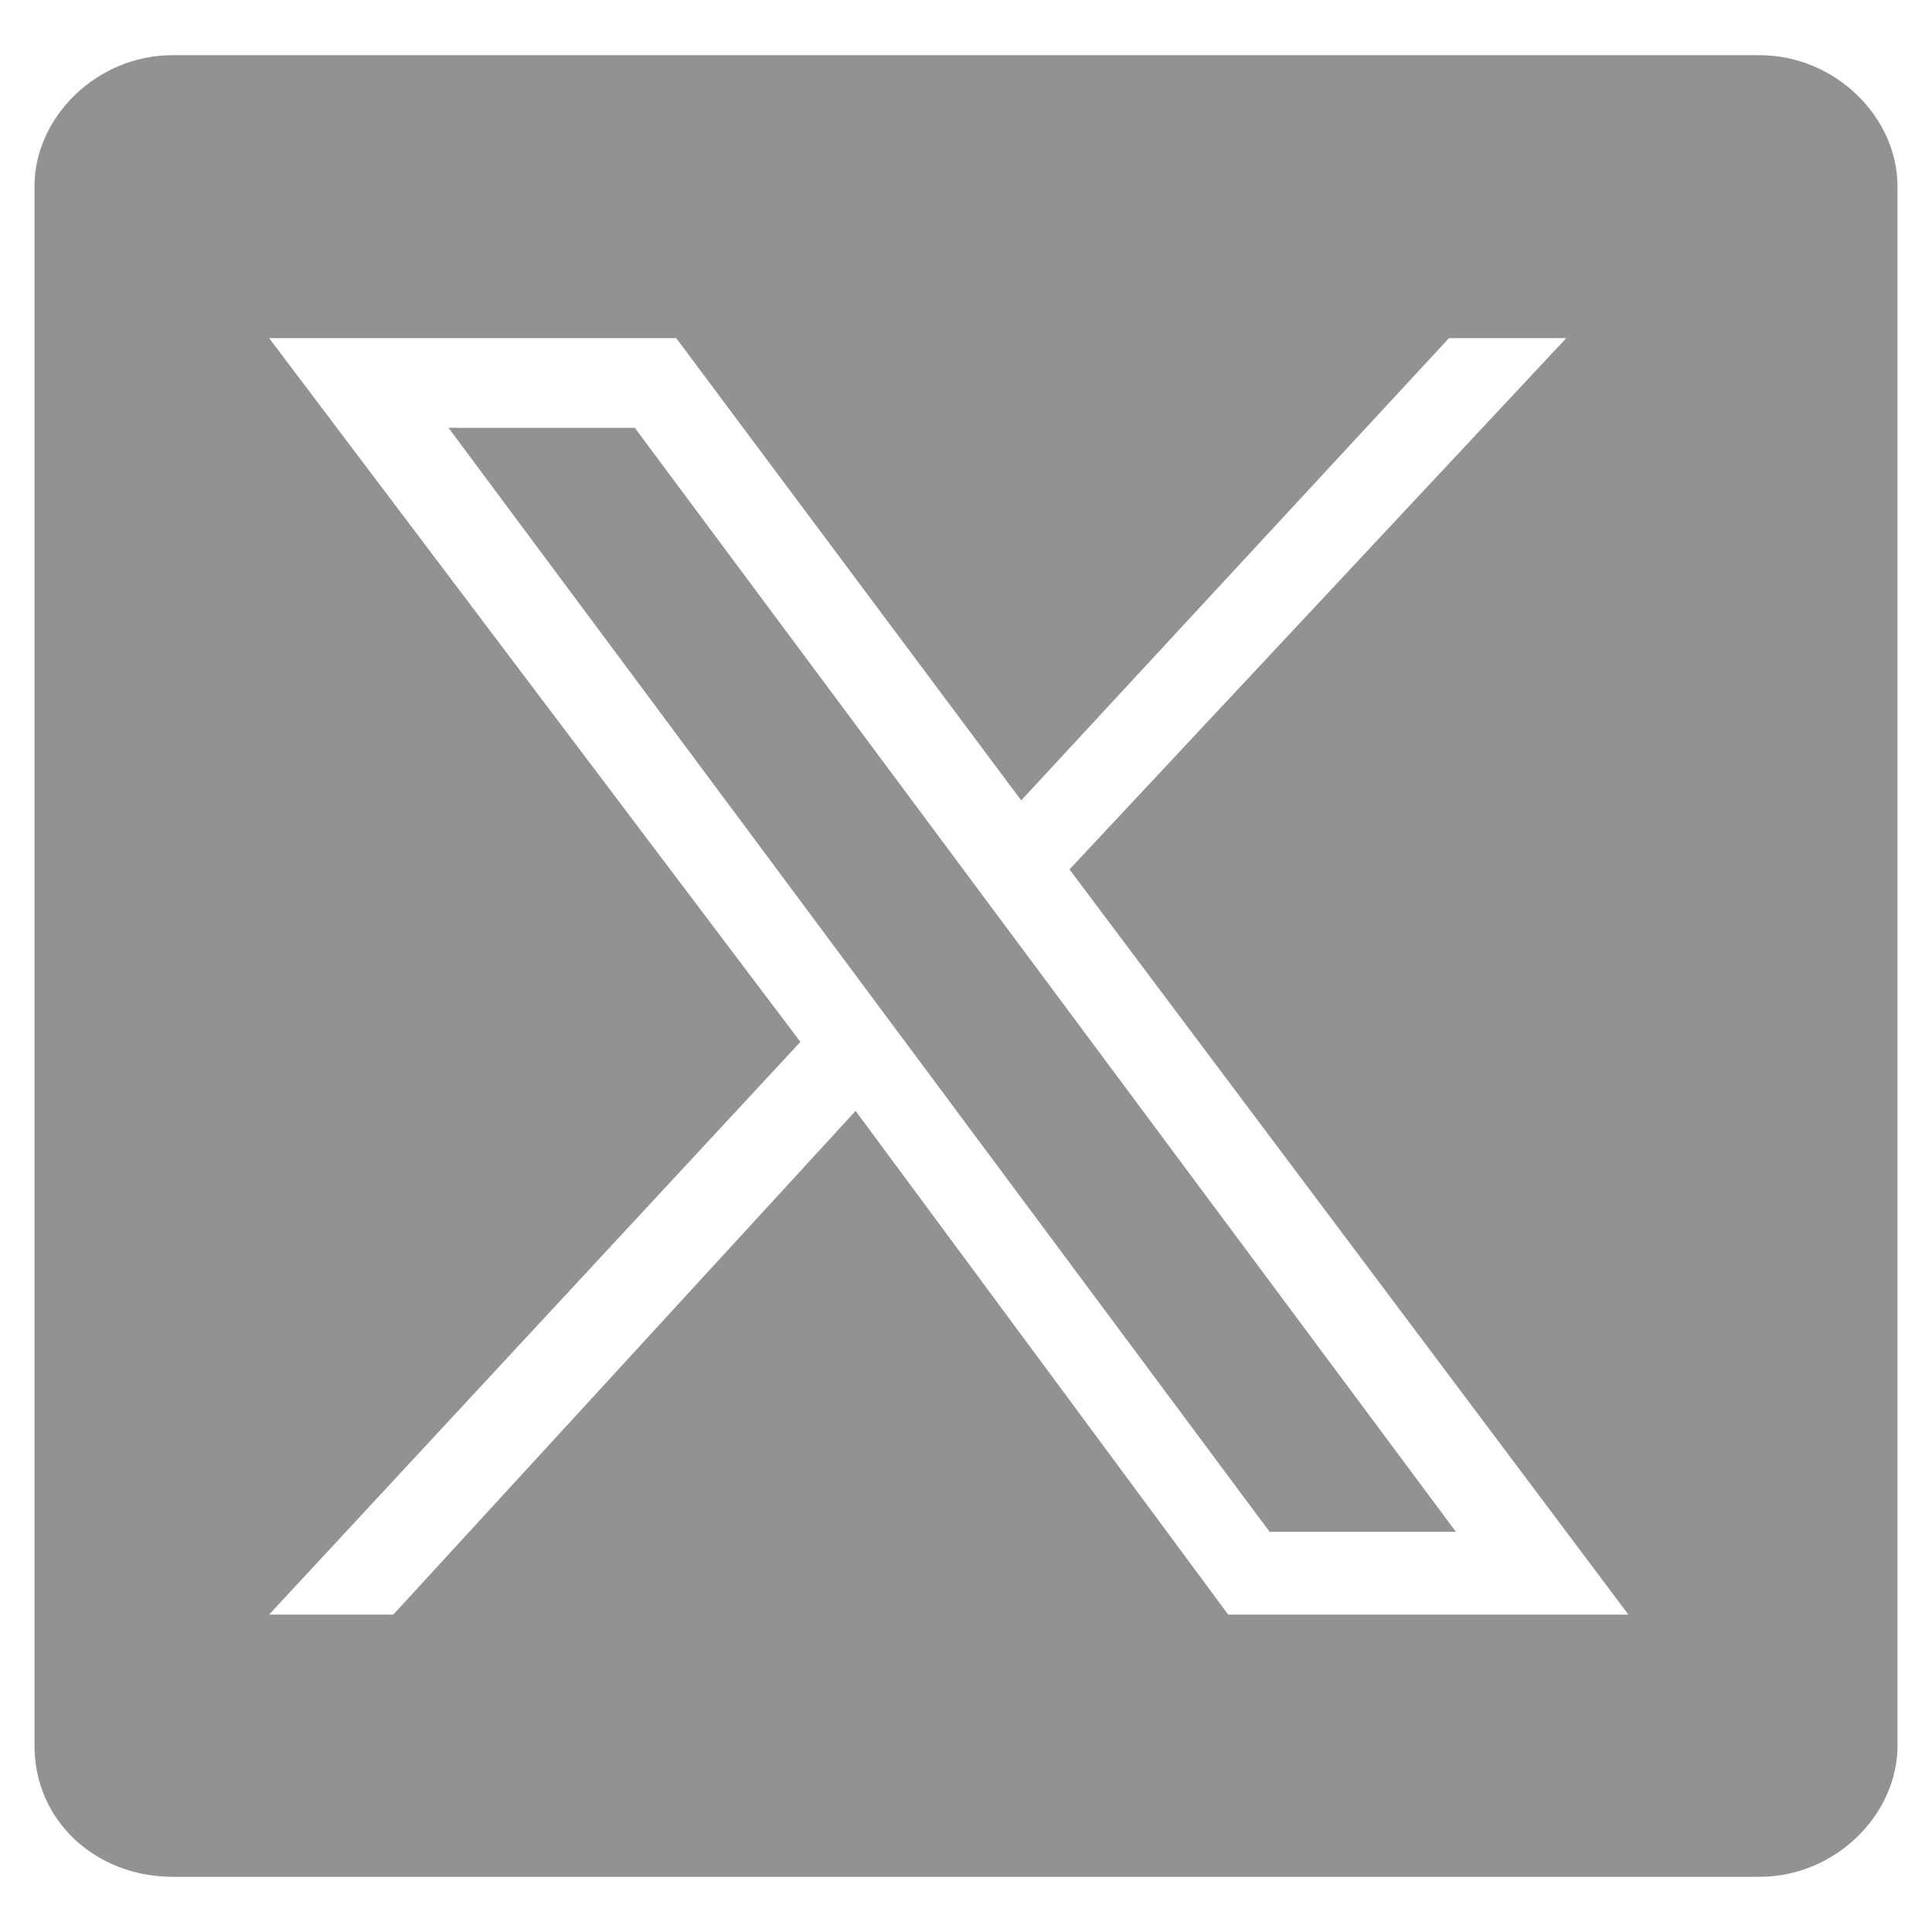
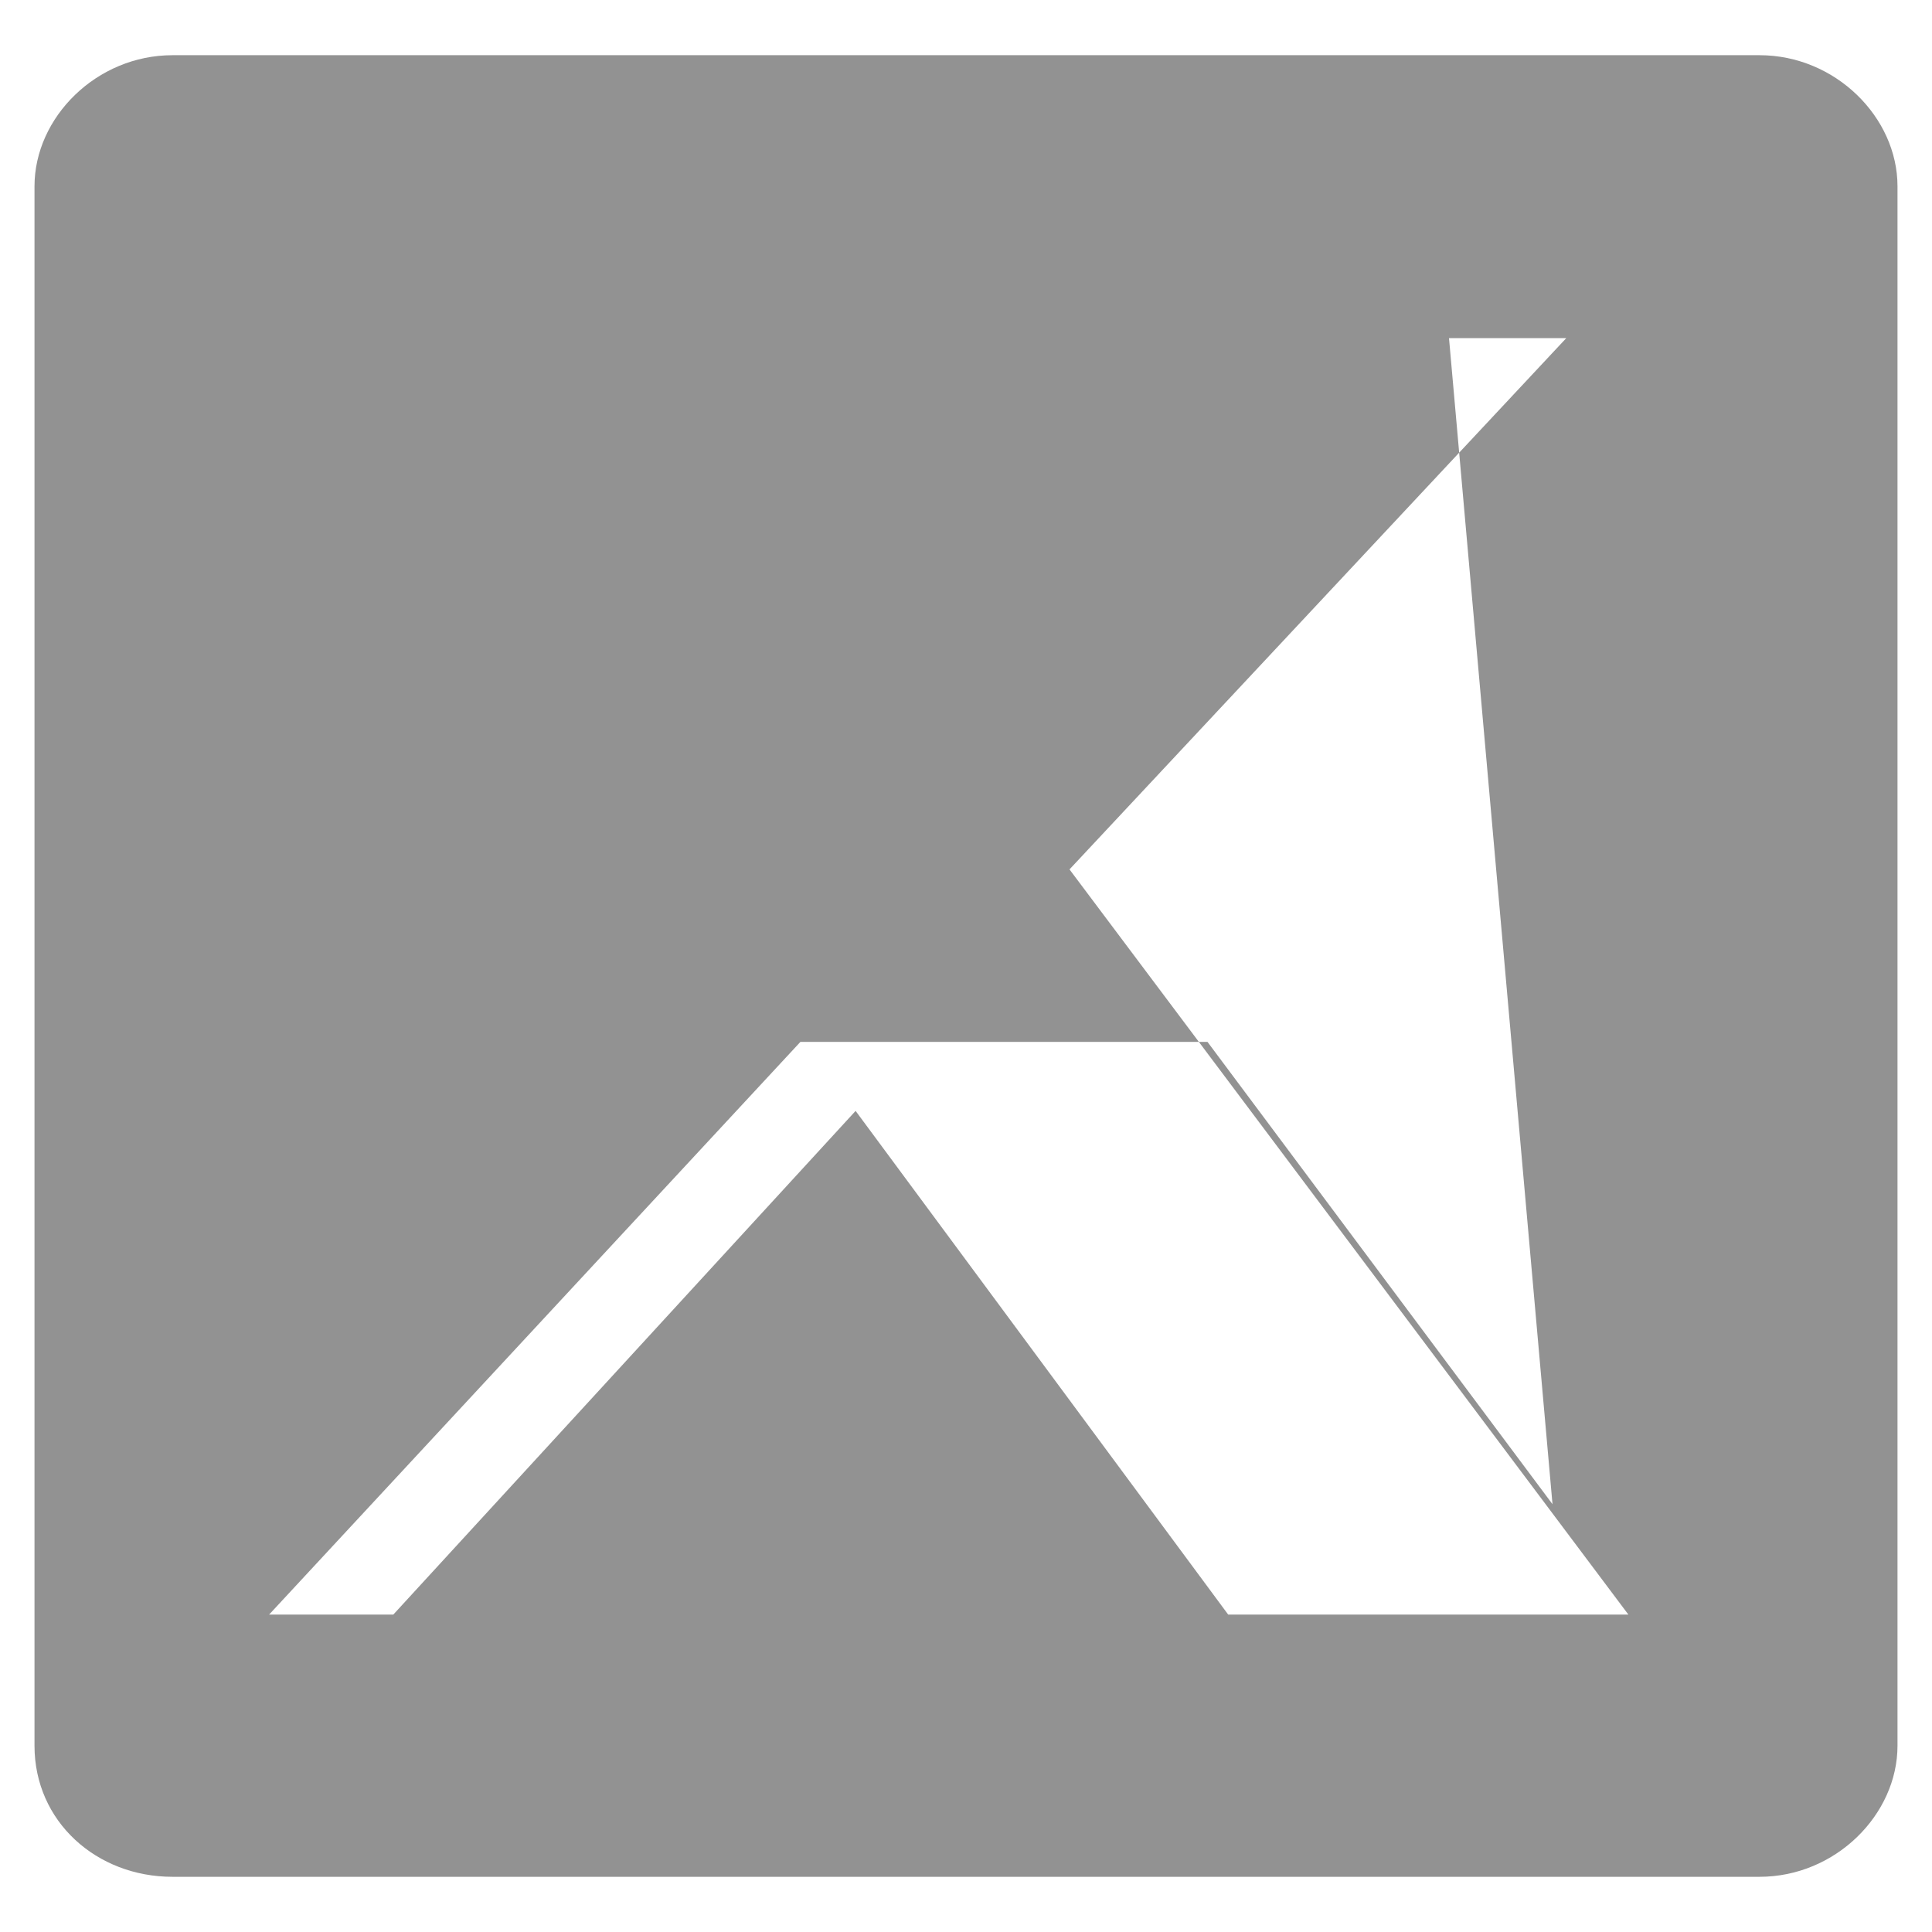
<svg xmlns="http://www.w3.org/2000/svg" width="21px" height="21px" preserveAspectRatio="xMaxYMid meet" version="1.1" id="Layer_1" x="0px" y="0px" viewBox="0 0 28 27" style="enable-background:new 0 0 28 27;" xml:space="preserve">
  <style type="text/css">
	.st0{fill-rule:evenodd;clip-rule:evenodd;fill:#929292;opacity="0.6"}
</style>
  <desc>Created with Sketch.</desc>
  <g id="Clip-9">
</g>
  <g>
-     <path class="st0" d="M25.5,0.3h-23c-1.1,0-2,0.9-2,1.9v22.6c0,1.1,0.9,1.9,2,1.9h23c1.1,0,2-0.9,2-1.9V2.2   C27.5,1.2,26.6,0.3,25.5,0.3z M17.8,22.9l-5.4-7.3l-6.7,7.3H3.9l7.7-8.3L3.9,4.4h5.9l5,6.7L21,4.4h1.7l-7.2,7.7l8.1,10.8H17.8z" fill="#ffffff" />
-     <polygon class="st0" points="6.5,5.7 18.4,21.7 21.1,21.7 9.2,5.7  " fill="#ffffff" />
+     <path class="st0" d="M25.5,0.3h-23c-1.1,0-2,0.9-2,1.9v22.6c0,1.1,0.9,1.9,2,1.9h23c1.1,0,2-0.9,2-1.9V2.2   C27.5,1.2,26.6,0.3,25.5,0.3z M17.8,22.9l-5.4-7.3l-6.7,7.3H3.9l7.7-8.3h5.9l5,6.7L21,4.4h1.7l-7.2,7.7l8.1,10.8H17.8z" fill="#ffffff" />
  </g>
</svg>